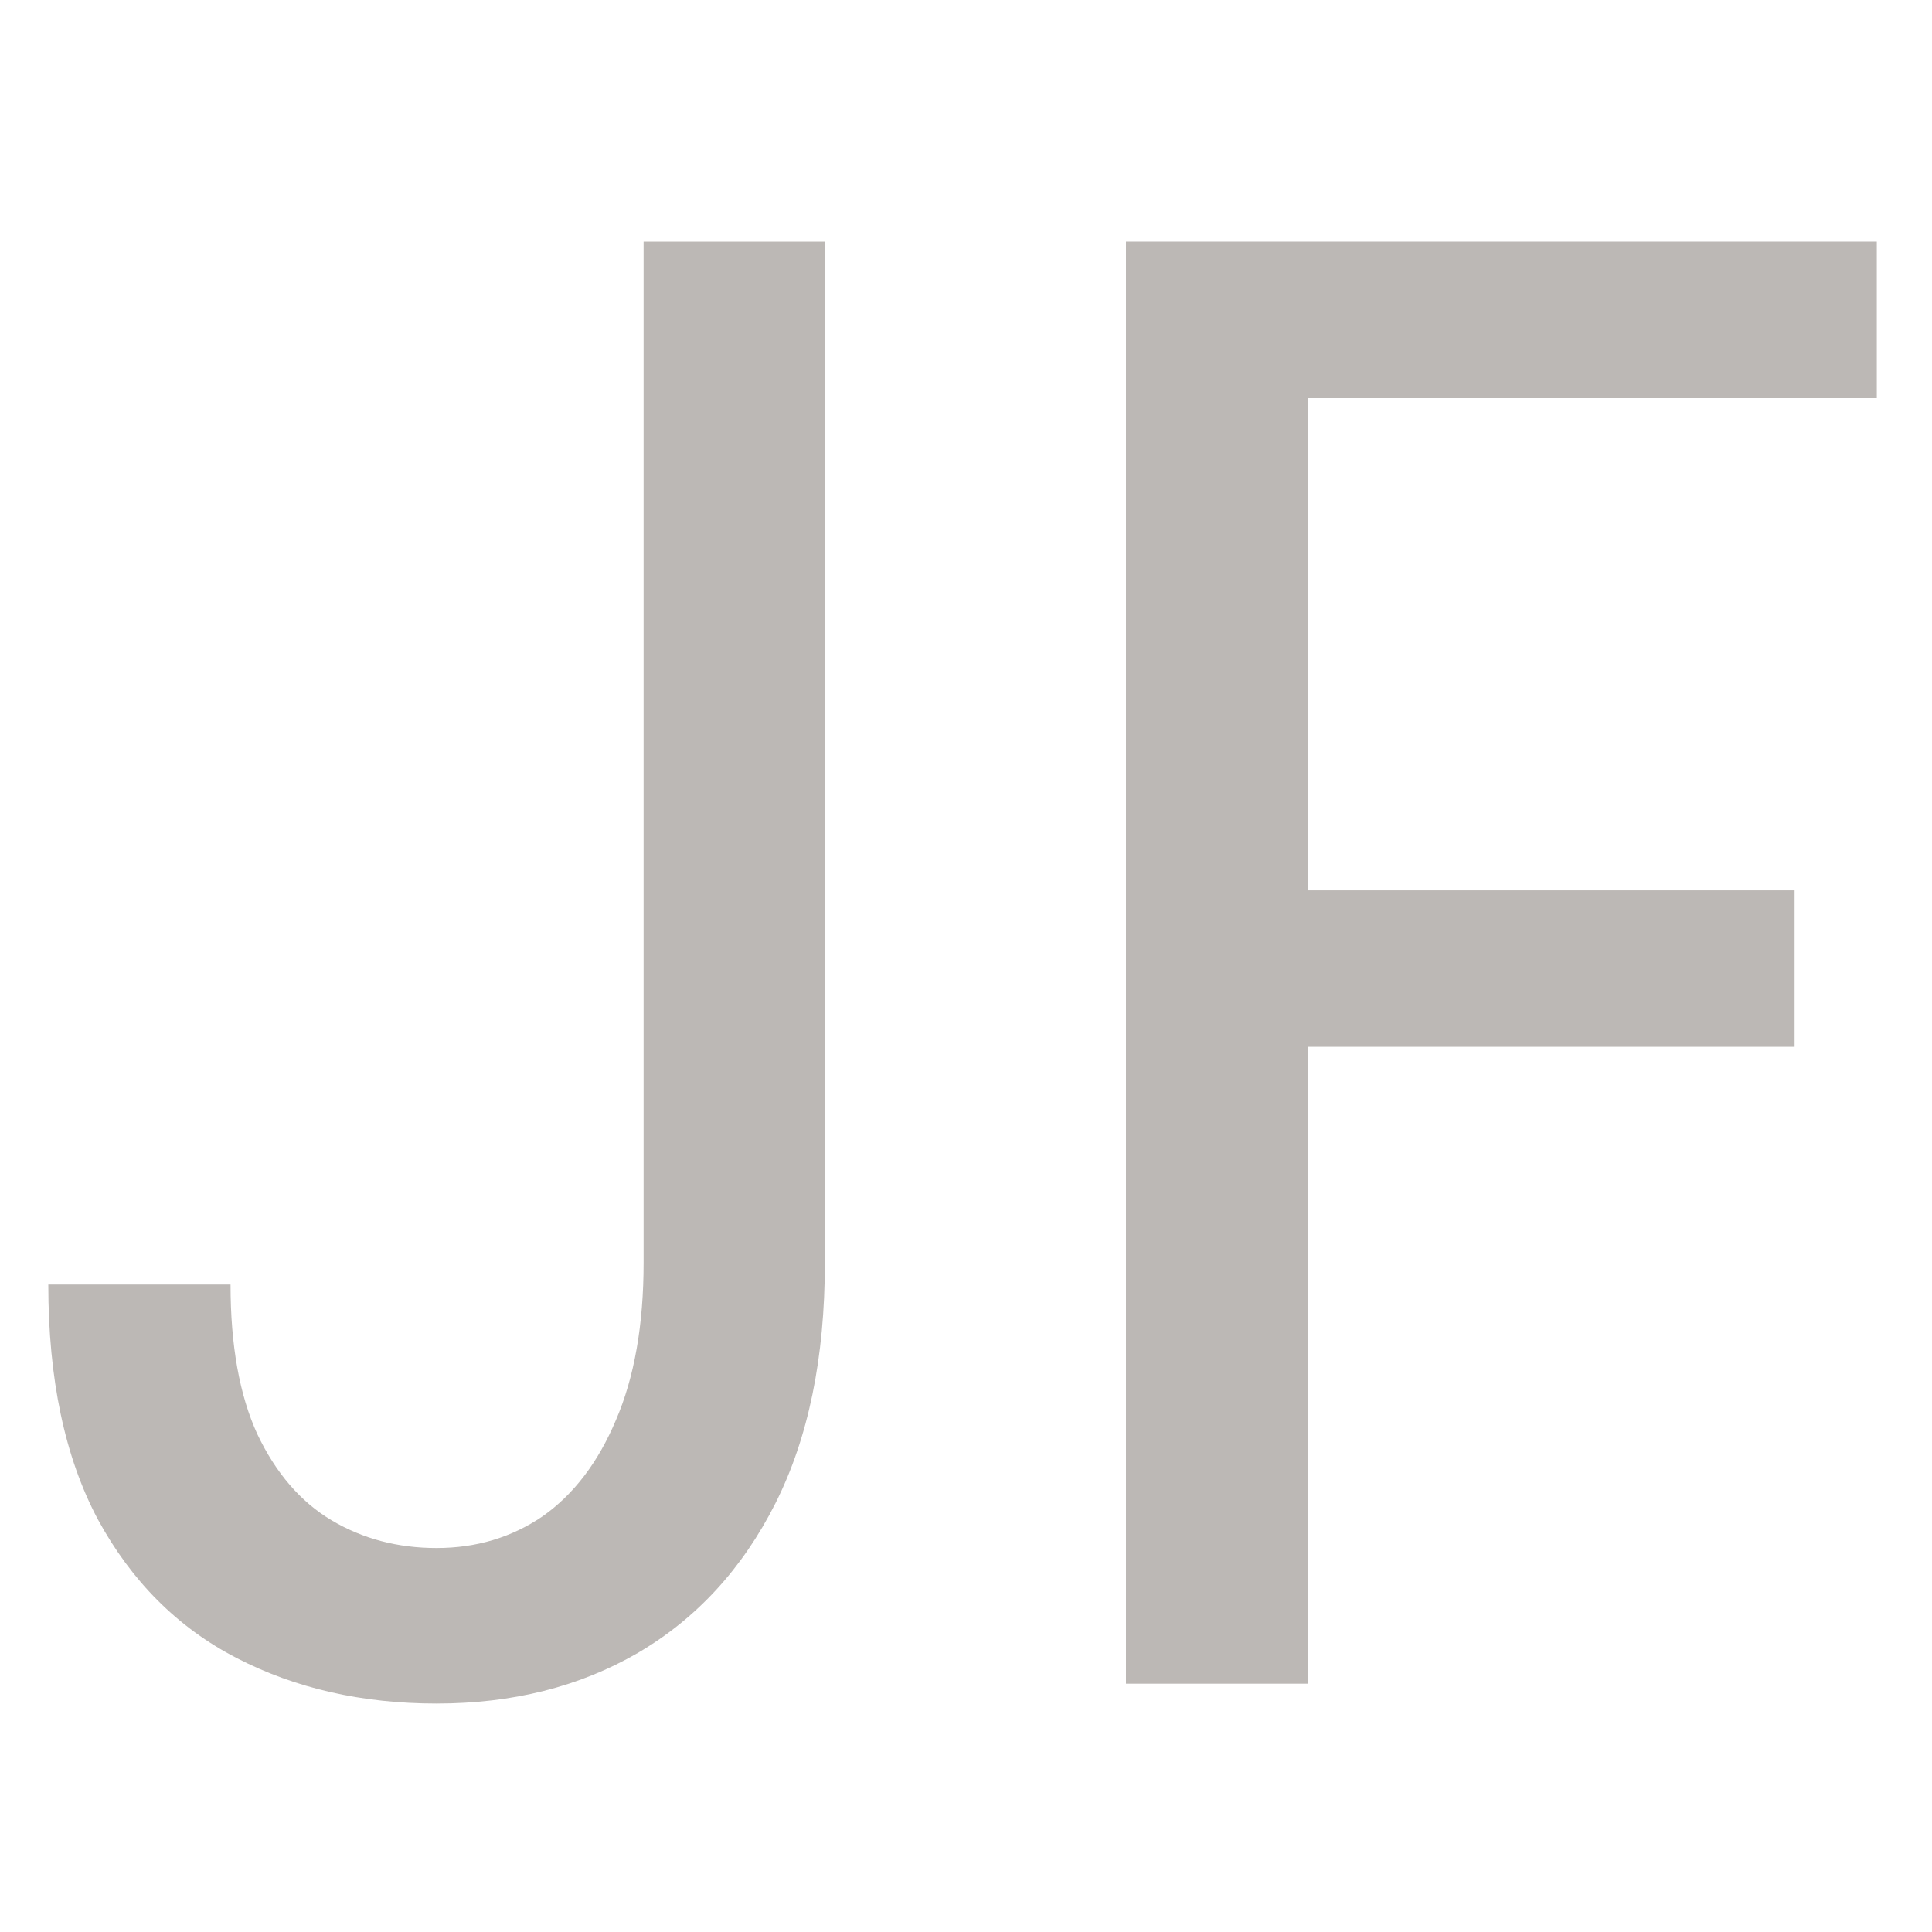
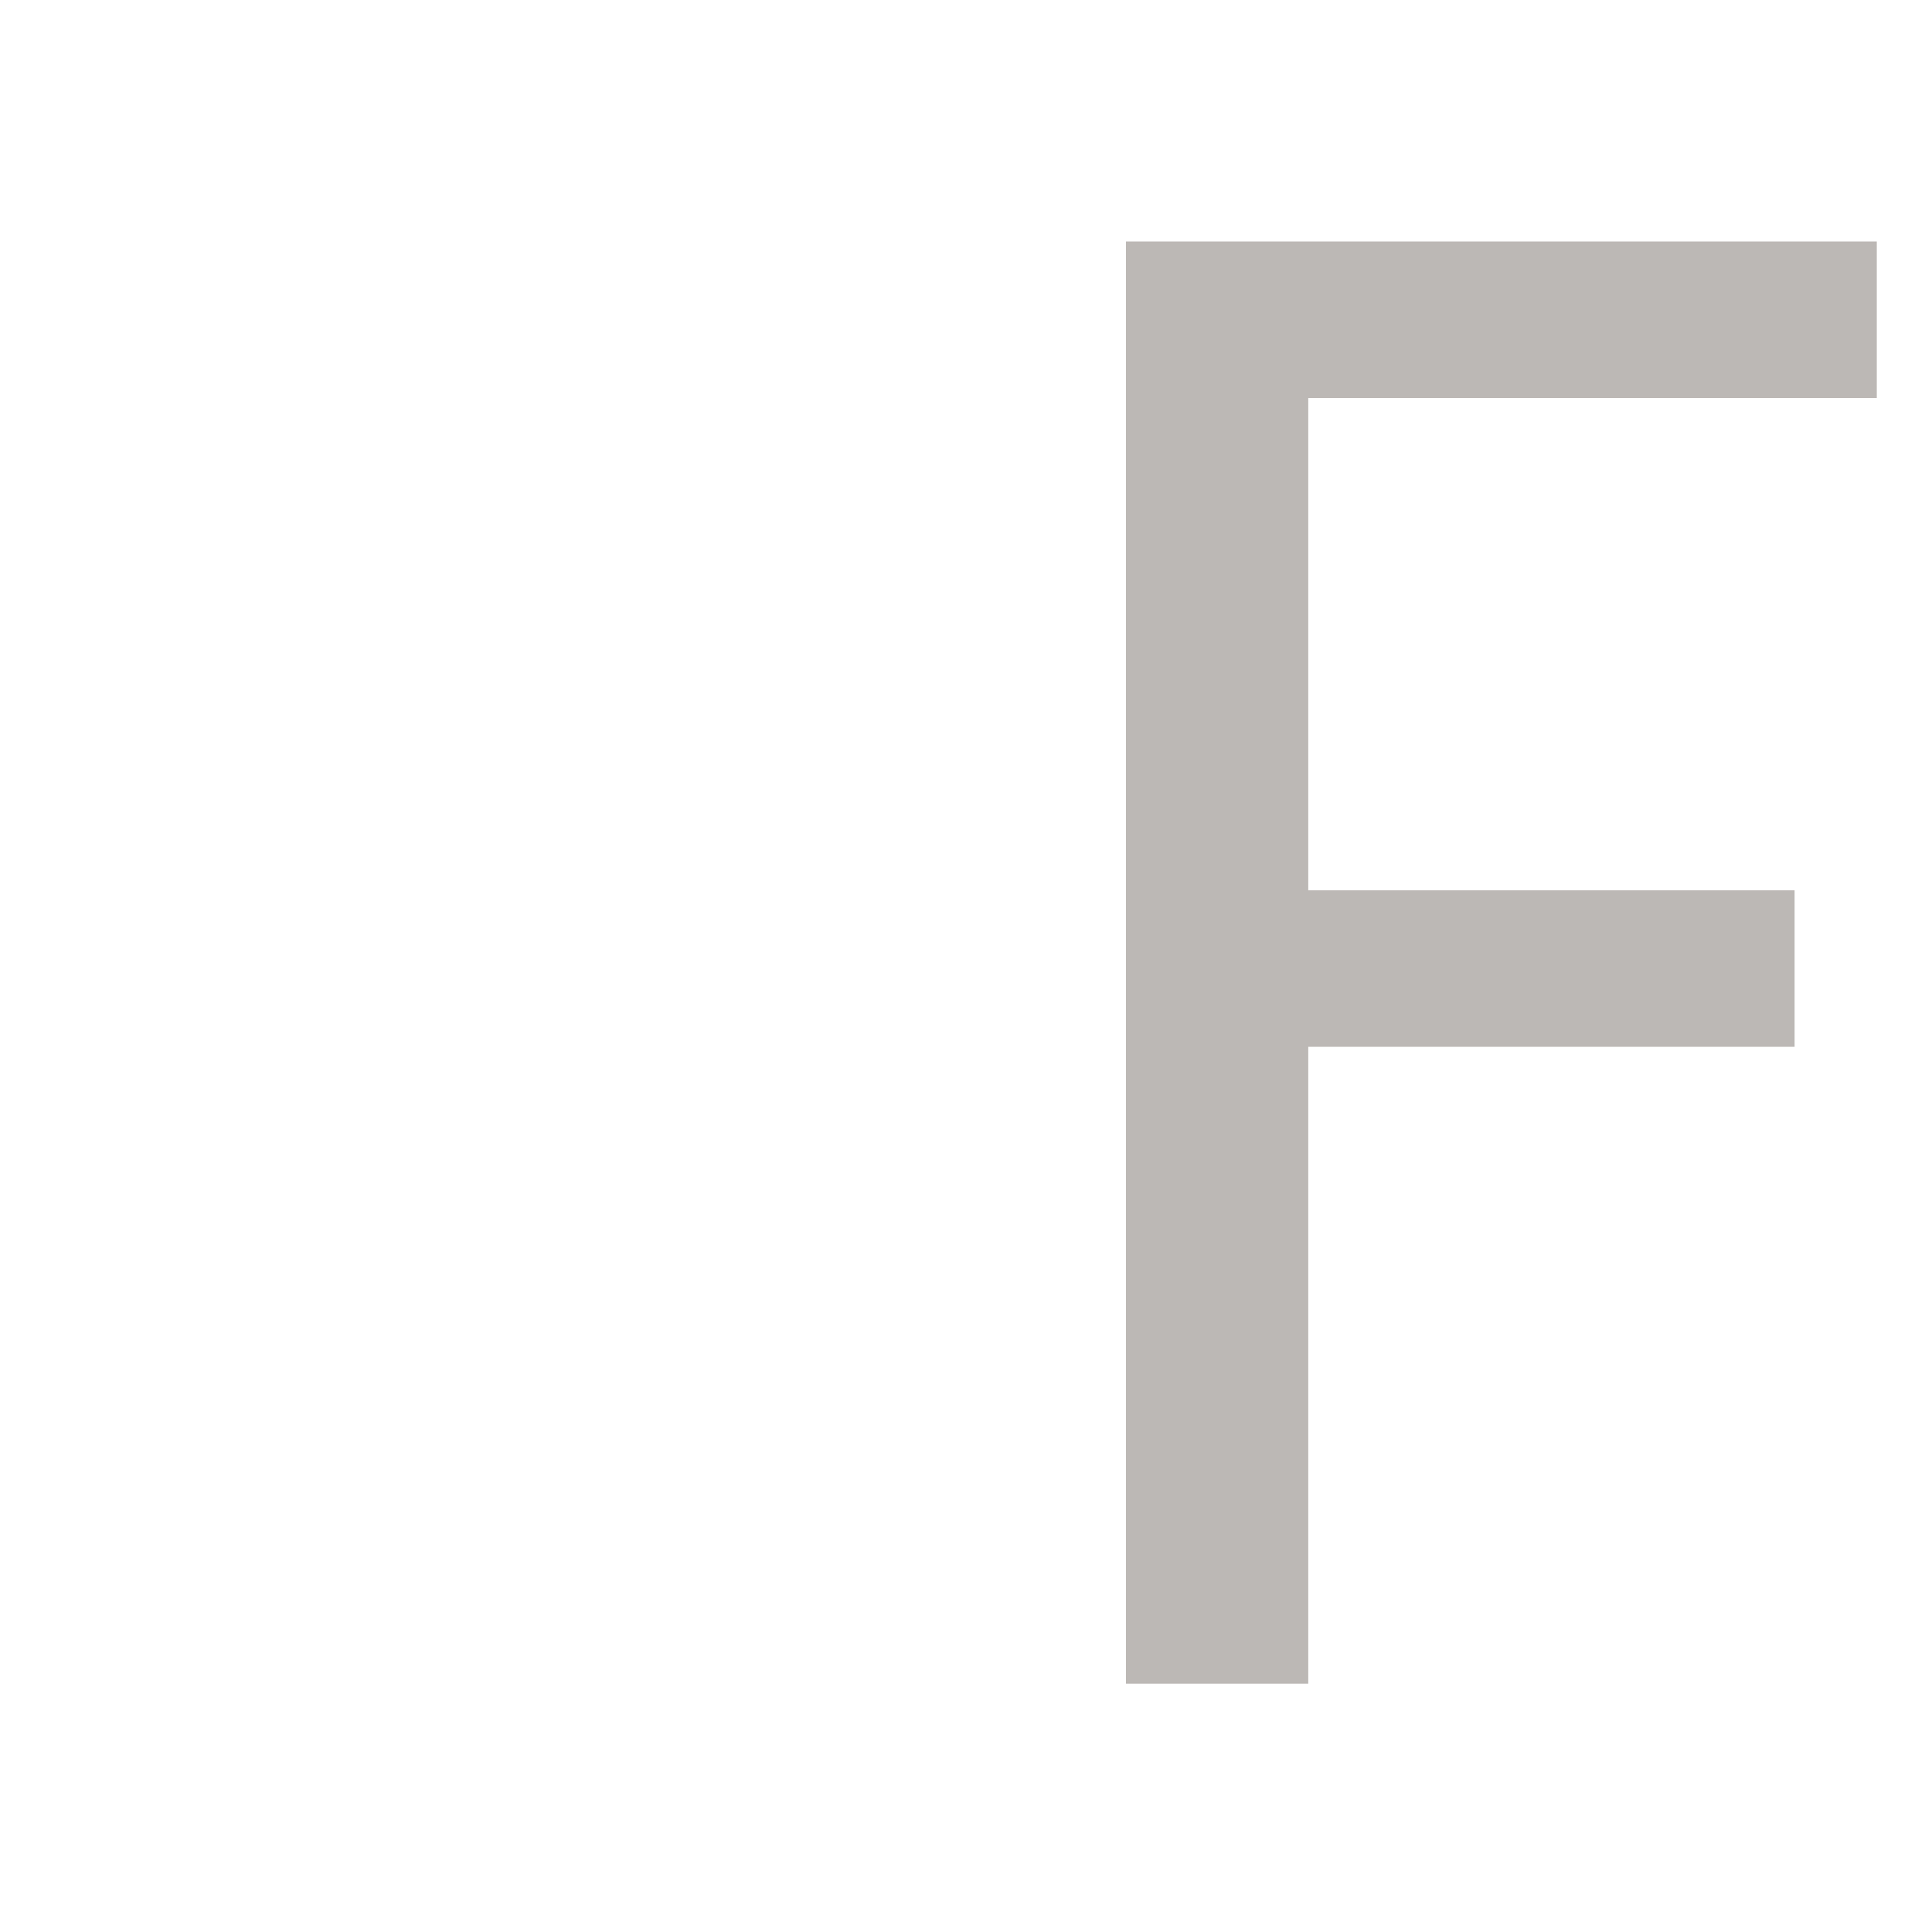
<svg xmlns="http://www.w3.org/2000/svg" width="40" height="40" viewBox="0 0 40 40" fill="none">
-   <path d="M13.325 26.144V5H17.078V26.144C17.078 28.112 16.736 29.773 16.053 31.127C15.369 32.48 14.419 33.513 13.202 34.224C11.999 34.921 10.611 35.27 9.039 35.27C7.494 35.27 6.113 34.955 4.896 34.326C3.68 33.697 2.723 32.74 2.025 31.455C1.342 30.17 1 28.55 1 26.595H4.773C4.773 27.852 4.958 28.885 5.327 29.691C5.71 30.498 6.223 31.093 6.865 31.476C7.508 31.858 8.232 32.05 9.039 32.05C9.859 32.05 10.591 31.831 11.233 31.394C11.876 30.942 12.382 30.279 12.751 29.404C13.134 28.516 13.325 27.429 13.325 26.144Z" fill="#BCB8B5" />
  <path d="M27.086 5V34.859H23.312V5H27.086ZM37.155 18.433V21.673H26.368V18.433H37.155ZM38.857 5V8.24H26.368V5H38.857Z" fill="#BCB8B5" />
</svg>